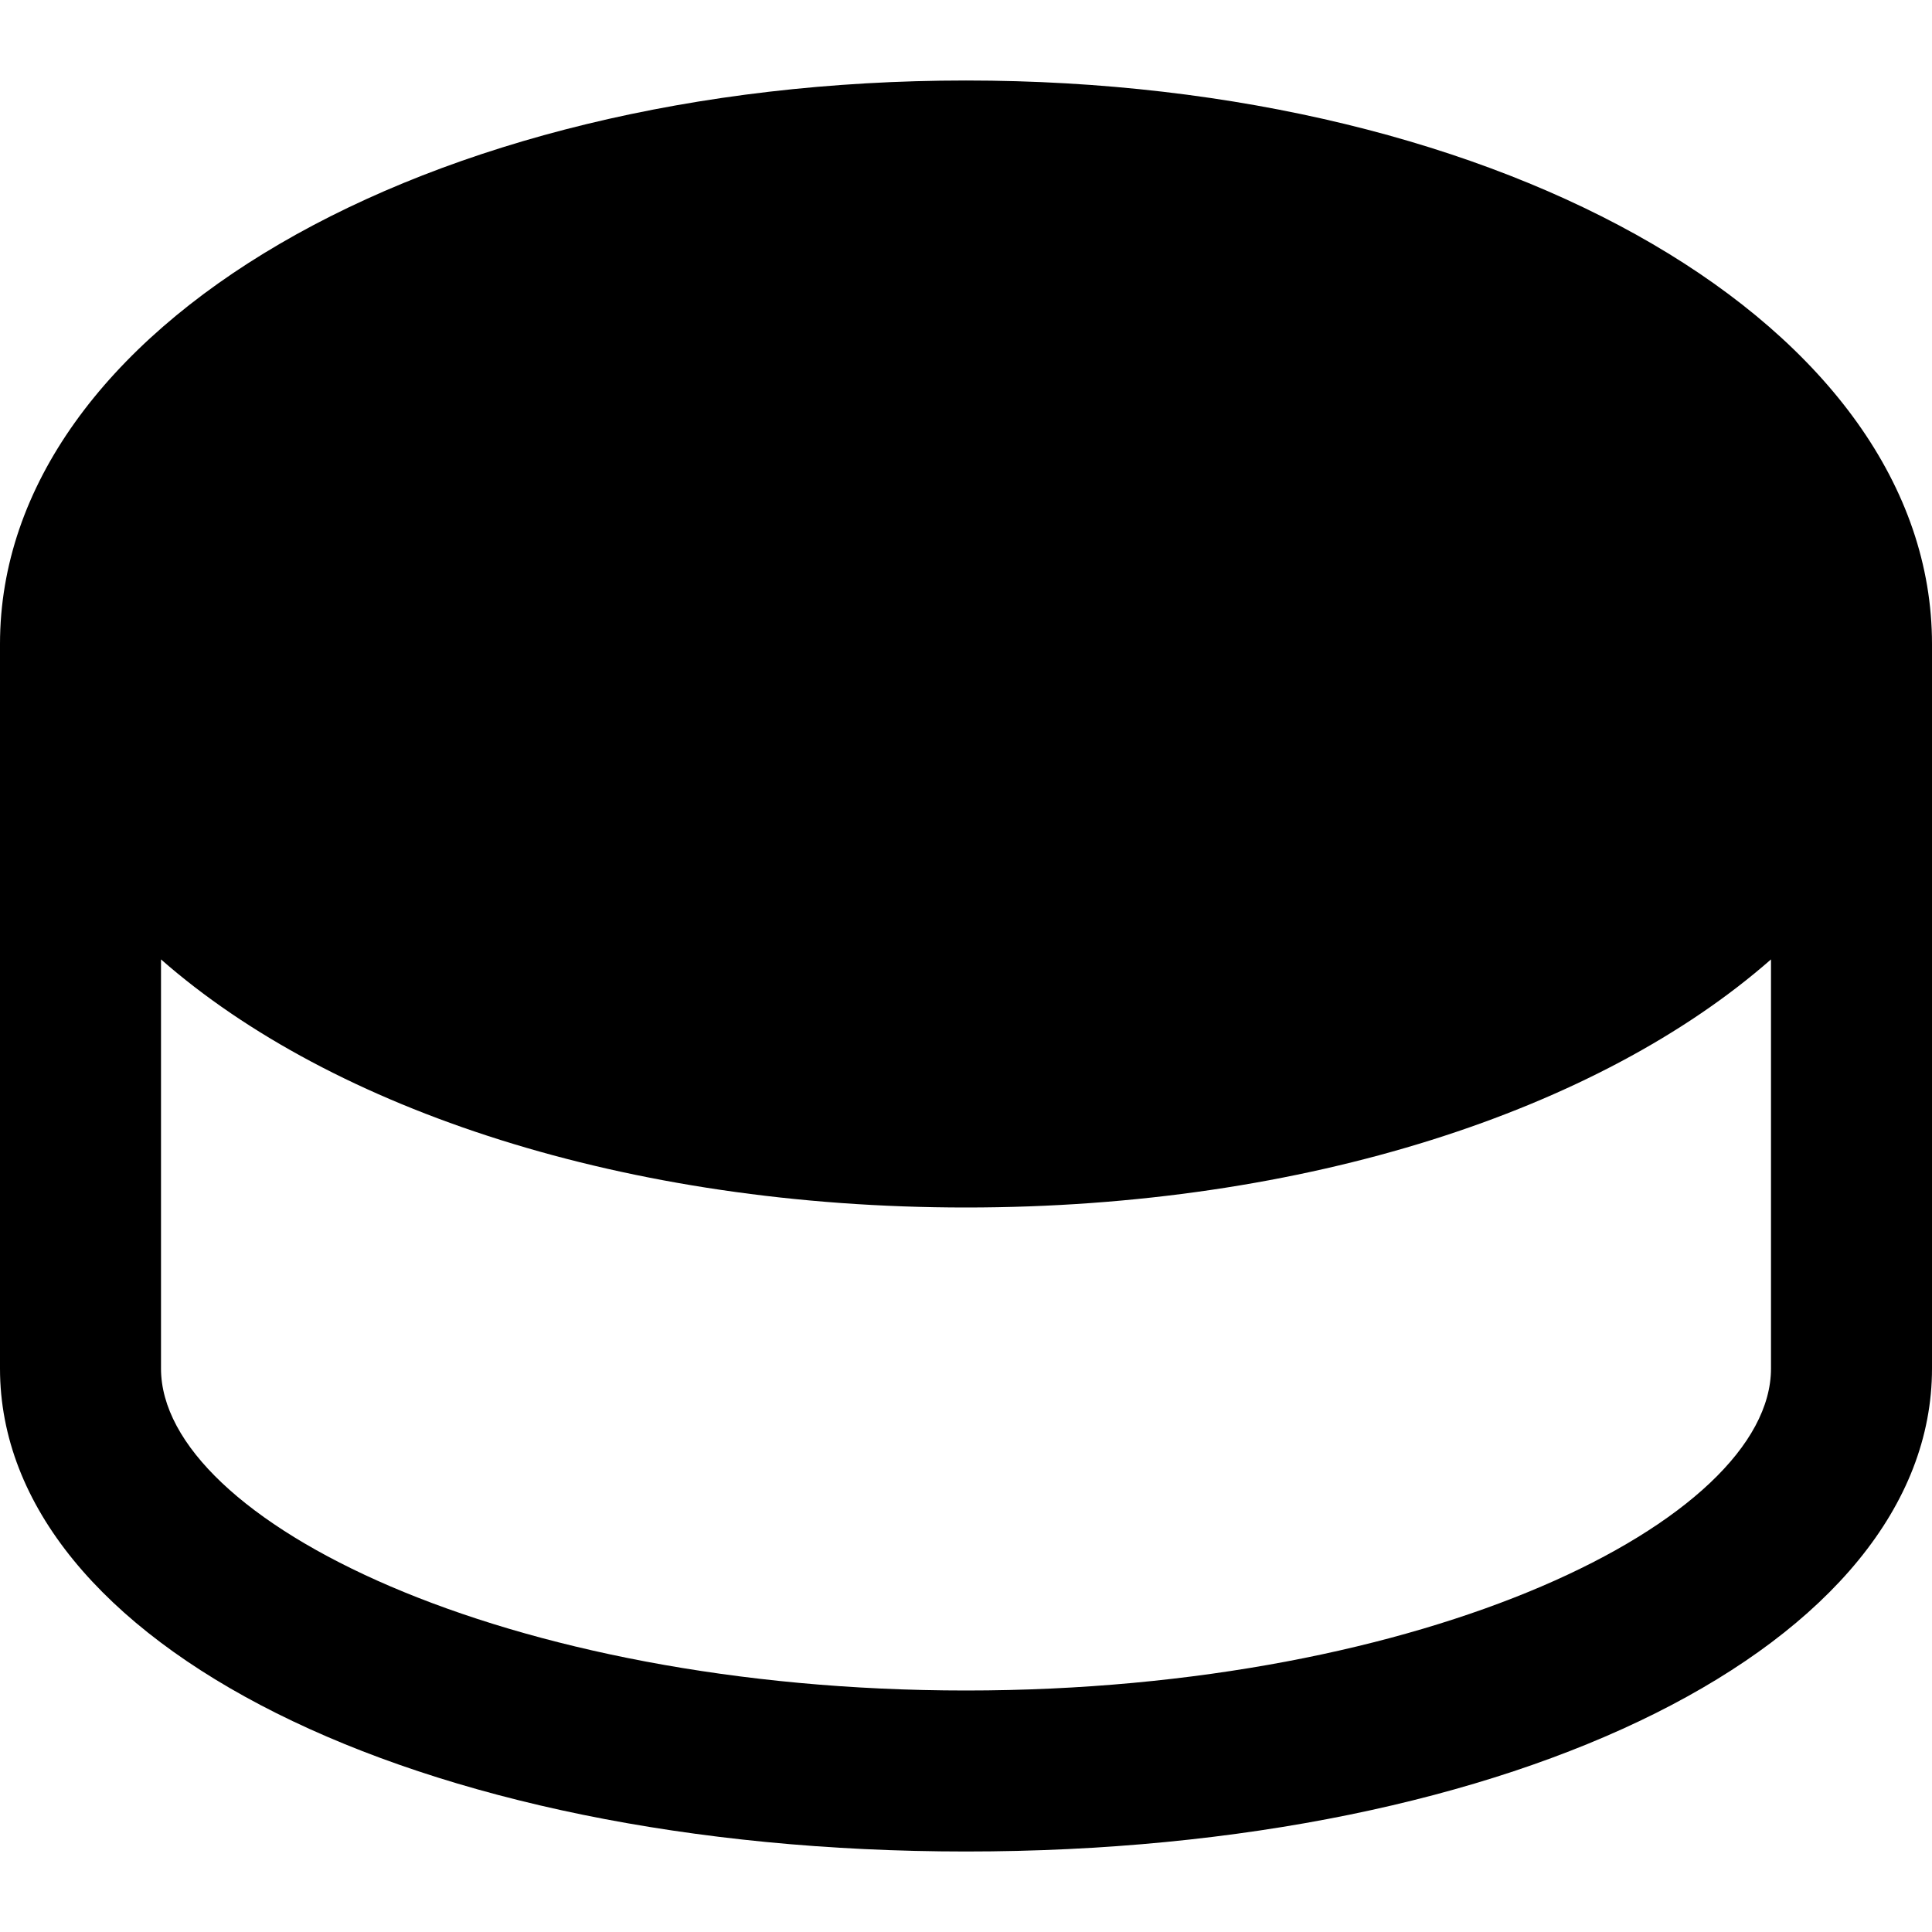
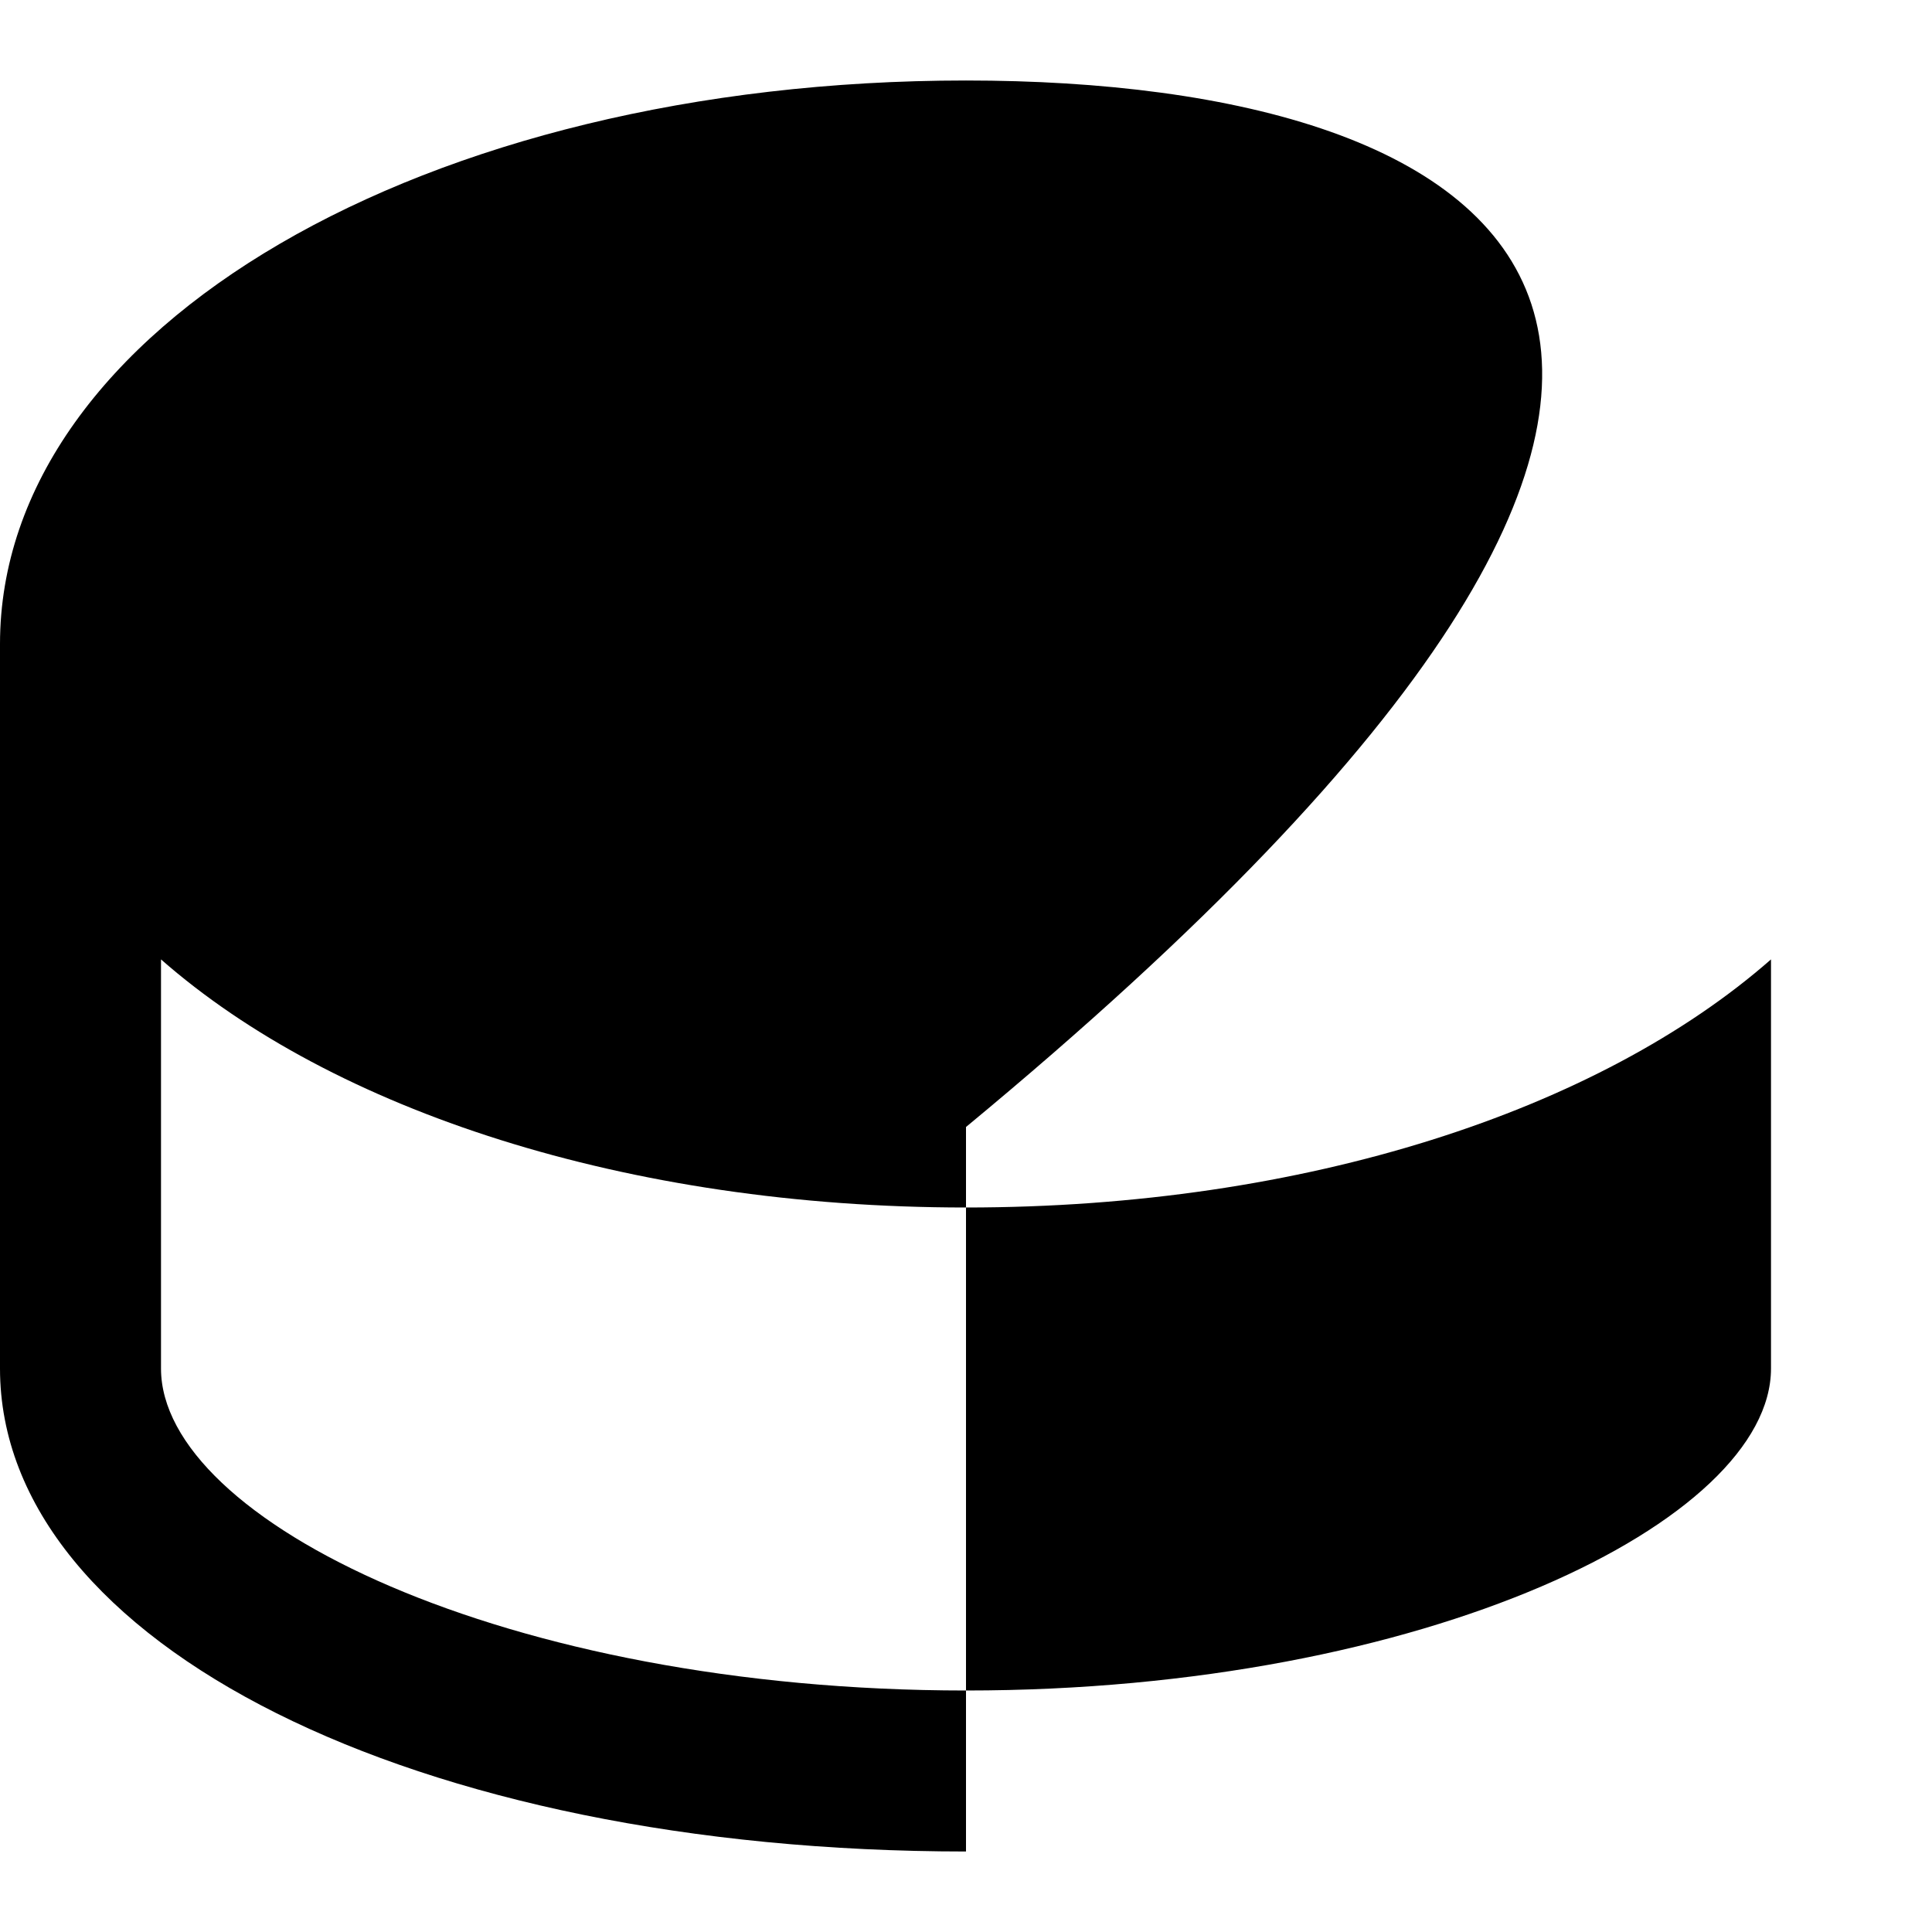
<svg xmlns="http://www.w3.org/2000/svg" version="1.1" id="Layer_1" x="0px" y="0px" viewBox="0 0 512 512" style="enable-background:new 0 0 512 512;" xml:space="preserve">
  <g>
    <g>
-       <path d="M256,21.333c-143.552,0-256,65.6-256,149.333v192c0,72.96,110.059,128,256,128s256-55.04,256-128v-192    C512,86.933,399.552,21.333,256,21.333z M469.333,362.667C469.333,402.944,378.112,448,256,448S42.667,402.944,42.667,362.667    V254.251C88.149,294.165,165.931,320,256,320s167.851-25.835,213.333-65.749V362.667z" />
+       <path d="M256,21.333c-143.552,0-256,65.6-256,149.333v192c0,72.96,110.059,128,256,128v-192    C512,86.933,399.552,21.333,256,21.333z M469.333,362.667C469.333,402.944,378.112,448,256,448S42.667,402.944,42.667,362.667    V254.251C88.149,294.165,165.931,320,256,320s167.851-25.835,213.333-65.749V362.667z" />
    </g>
  </g>
  <g>
</g>
  <g>
</g>
  <g>
</g>
  <g>
</g>
  <g>
</g>
  <g>
</g>
  <g>
</g>
  <g>
</g>
  <g>
</g>
  <g>
</g>
  <g>
</g>
  <g>
</g>
  <g>
</g>
  <g>
</g>
  <g>
</g>
</svg>